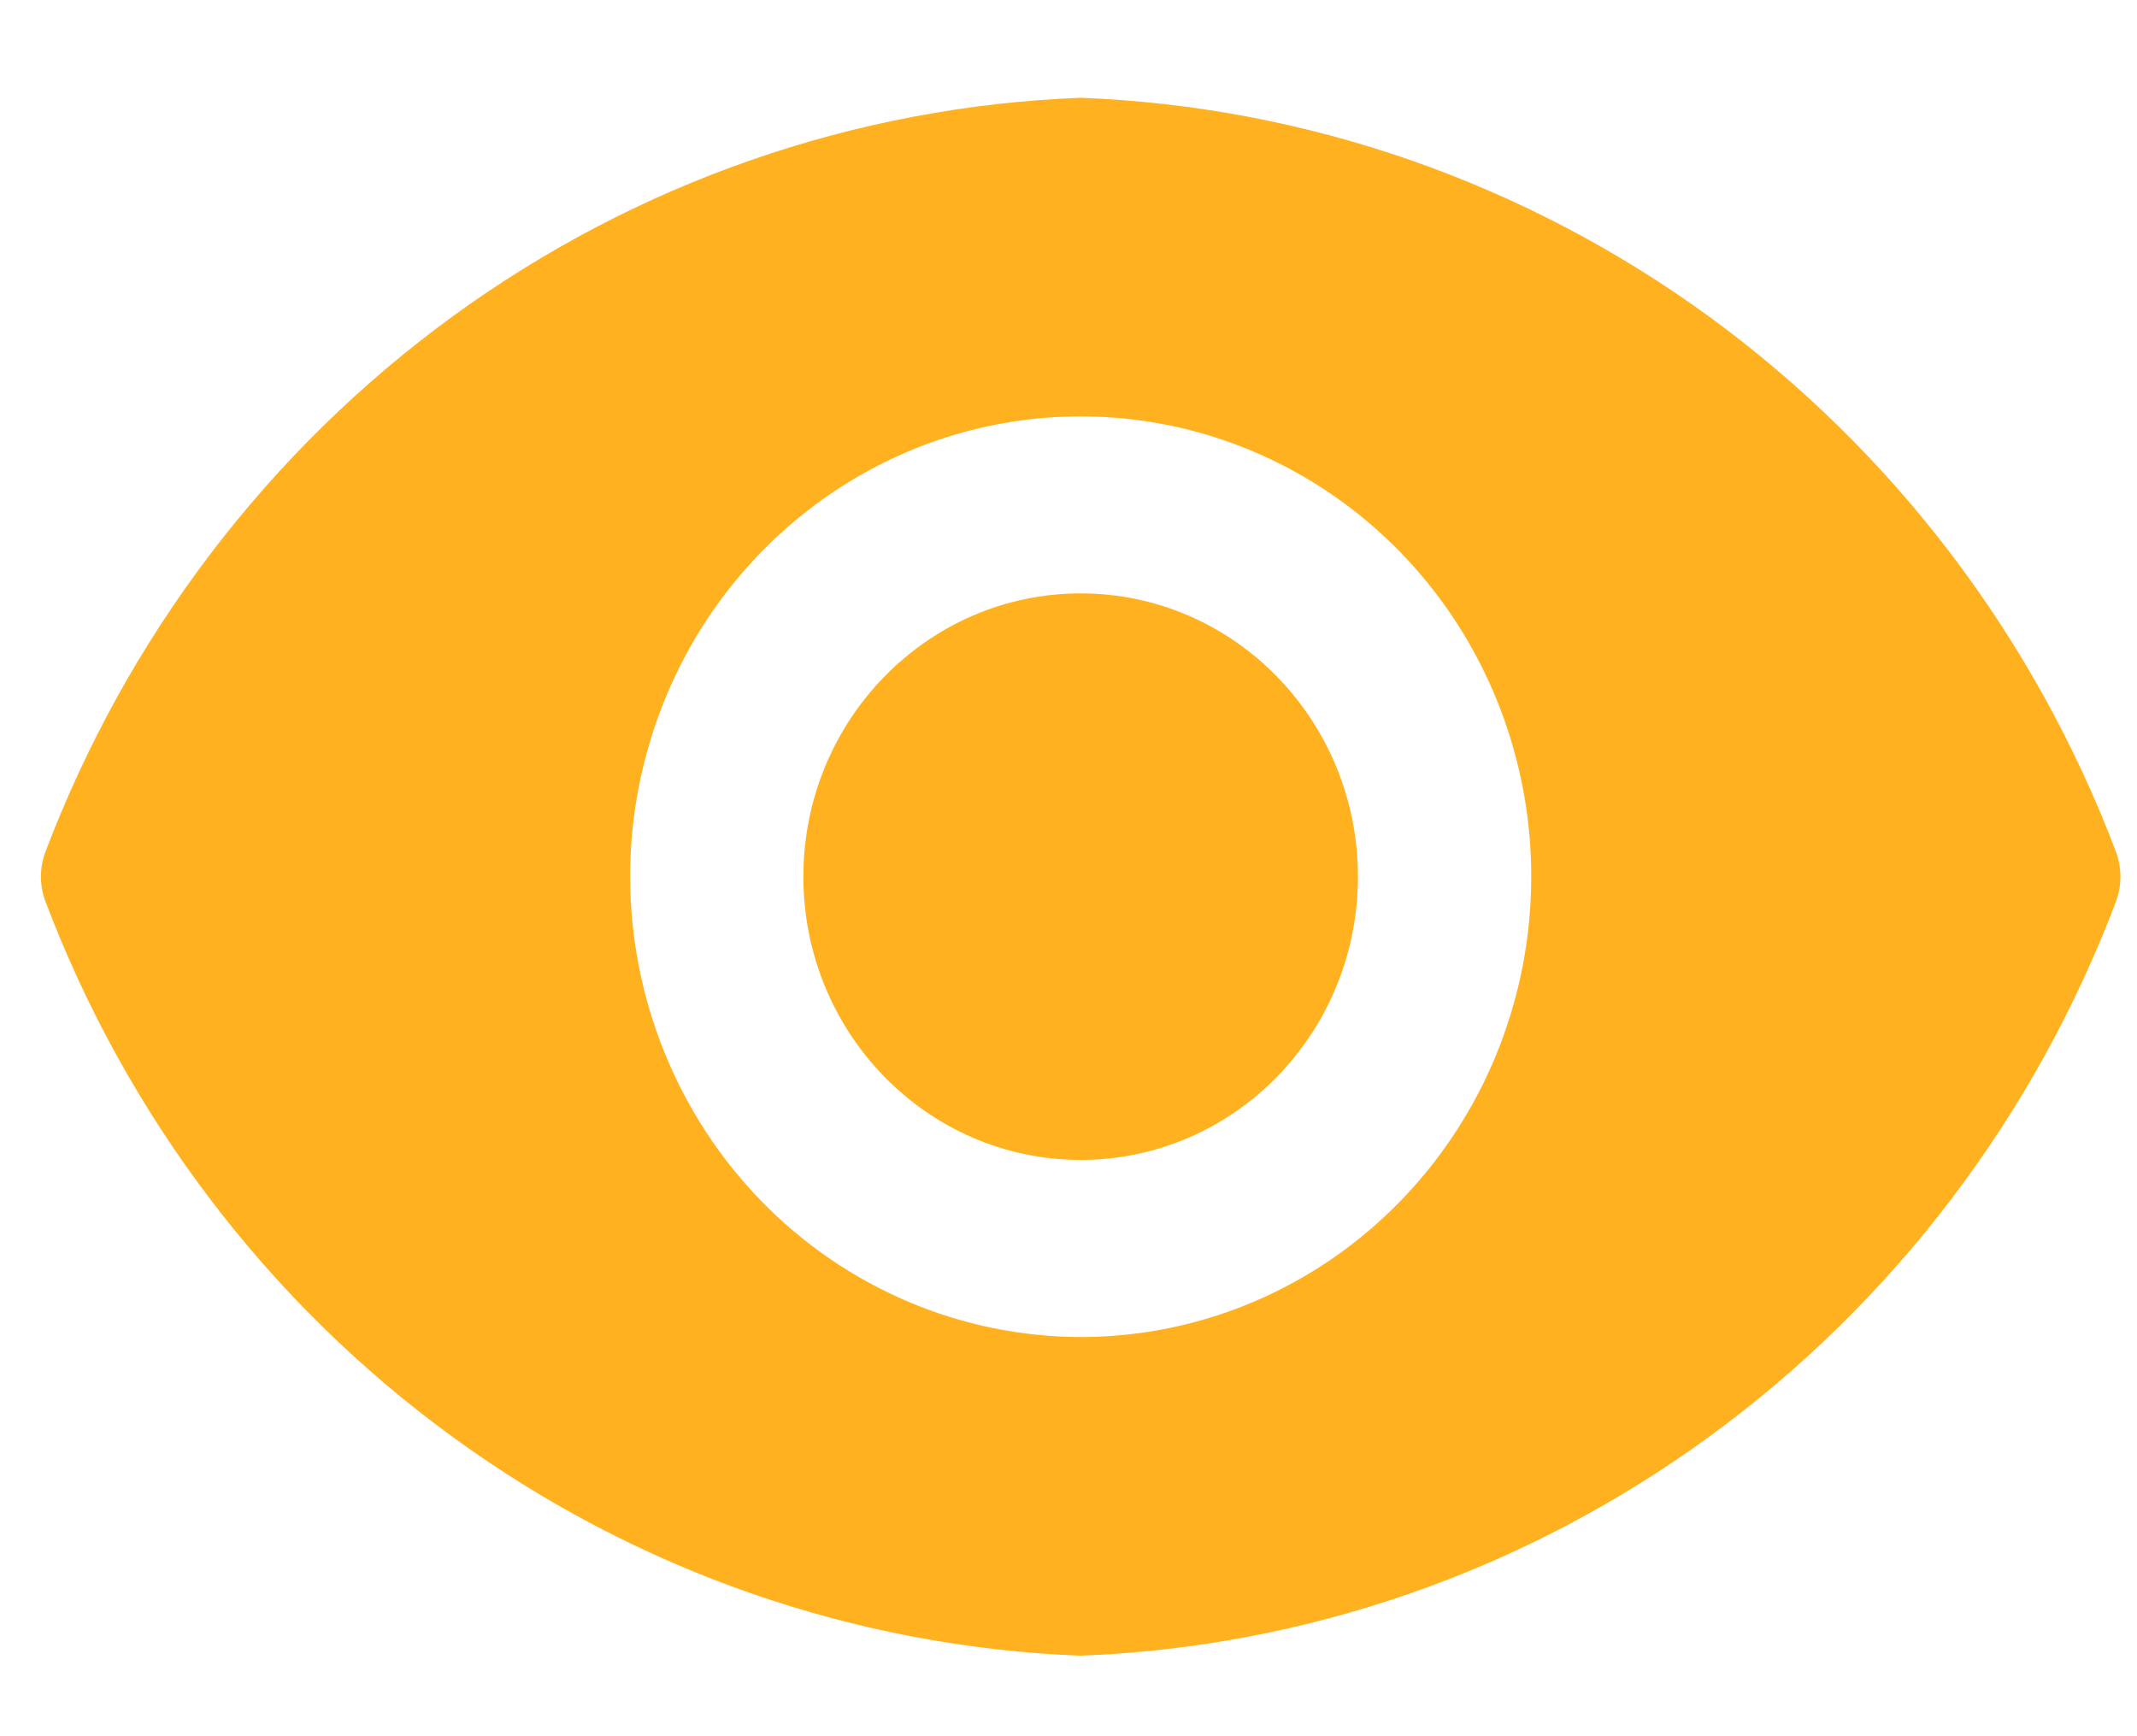
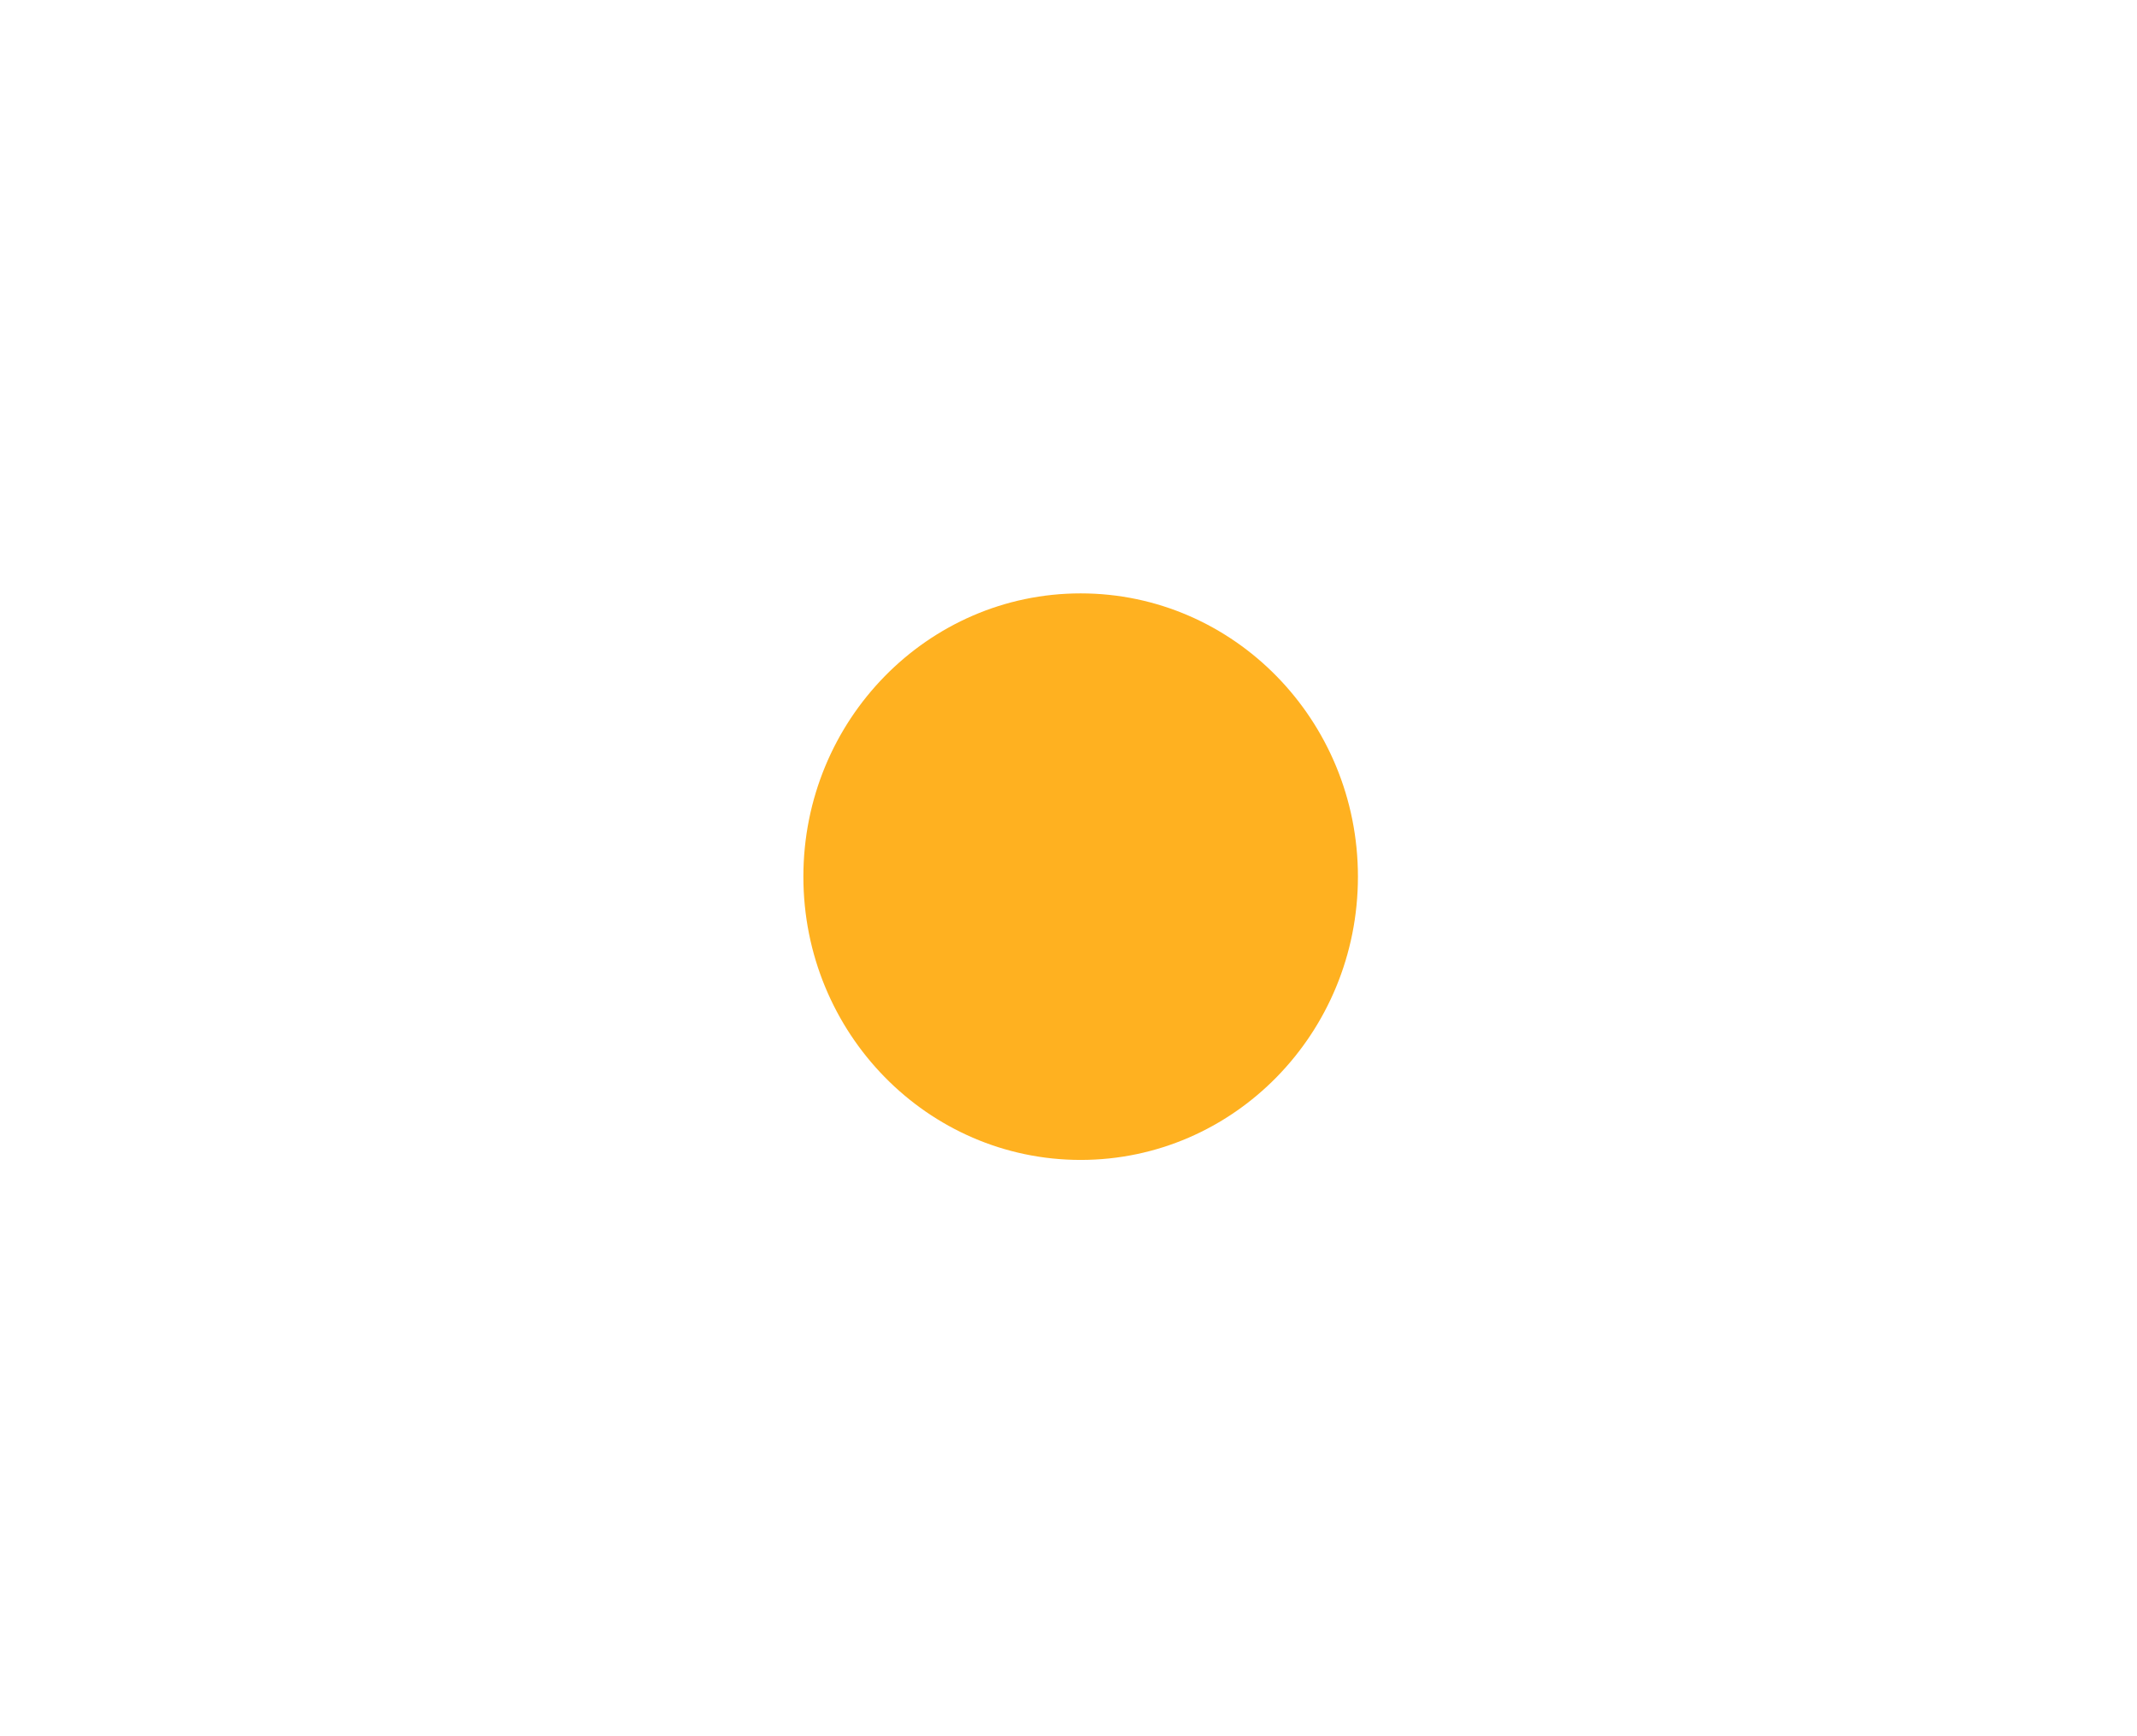
<svg xmlns="http://www.w3.org/2000/svg" width="16" height="13" viewBox="0 0 16 13" fill="none">
-   <path d="M8.091 8.685C6.945 8.685 6.015 7.736 6.015 6.564C6.015 5.393 6.945 4.443 8.091 4.443C9.238 4.443 10.167 5.393 10.167 6.564C10.167 7.736 9.238 8.685 8.091 8.685Z" fill="#FFB120" />
-   <path d="M0.338 6.384C0.948 4.771 2.008 3.376 3.386 2.371C4.764 1.367 6.4 0.797 8.091 0.732C9.783 0.797 11.419 1.367 12.797 2.371C14.175 3.376 15.235 4.771 15.845 6.384C15.886 6.5 15.886 6.628 15.845 6.744C15.235 8.358 14.175 9.753 12.797 10.757C11.419 11.762 9.783 12.332 8.091 12.397C6.4 12.332 4.764 11.762 3.386 10.757C2.008 9.753 0.948 8.358 0.338 6.744C0.296 6.628 0.296 6.5 0.338 6.384ZM8.091 10.011C8.759 10.011 9.411 9.809 9.966 9.43C10.52 9.051 10.953 8.513 11.208 7.883C11.463 7.253 11.53 6.56 11.4 5.892C11.27 5.223 10.949 4.609 10.477 4.127C10.005 3.645 9.404 3.317 8.75 3.184C8.095 3.051 7.417 3.119 6.8 3.38C6.184 3.641 5.657 4.083 5.286 4.649C4.916 5.216 4.718 5.883 4.718 6.564C4.719 7.478 5.075 8.354 5.707 9C6.34 9.646 7.197 10.009 8.091 10.011Z" fill="#FFB120" />
+   <path d="M8.091 8.685C6.945 8.685 6.015 7.736 6.015 6.564C6.015 5.393 6.945 4.443 8.091 4.443C9.238 4.443 10.167 5.393 10.167 6.564C10.167 7.736 9.238 8.685 8.091 8.685" fill="#FFB120" />
</svg>